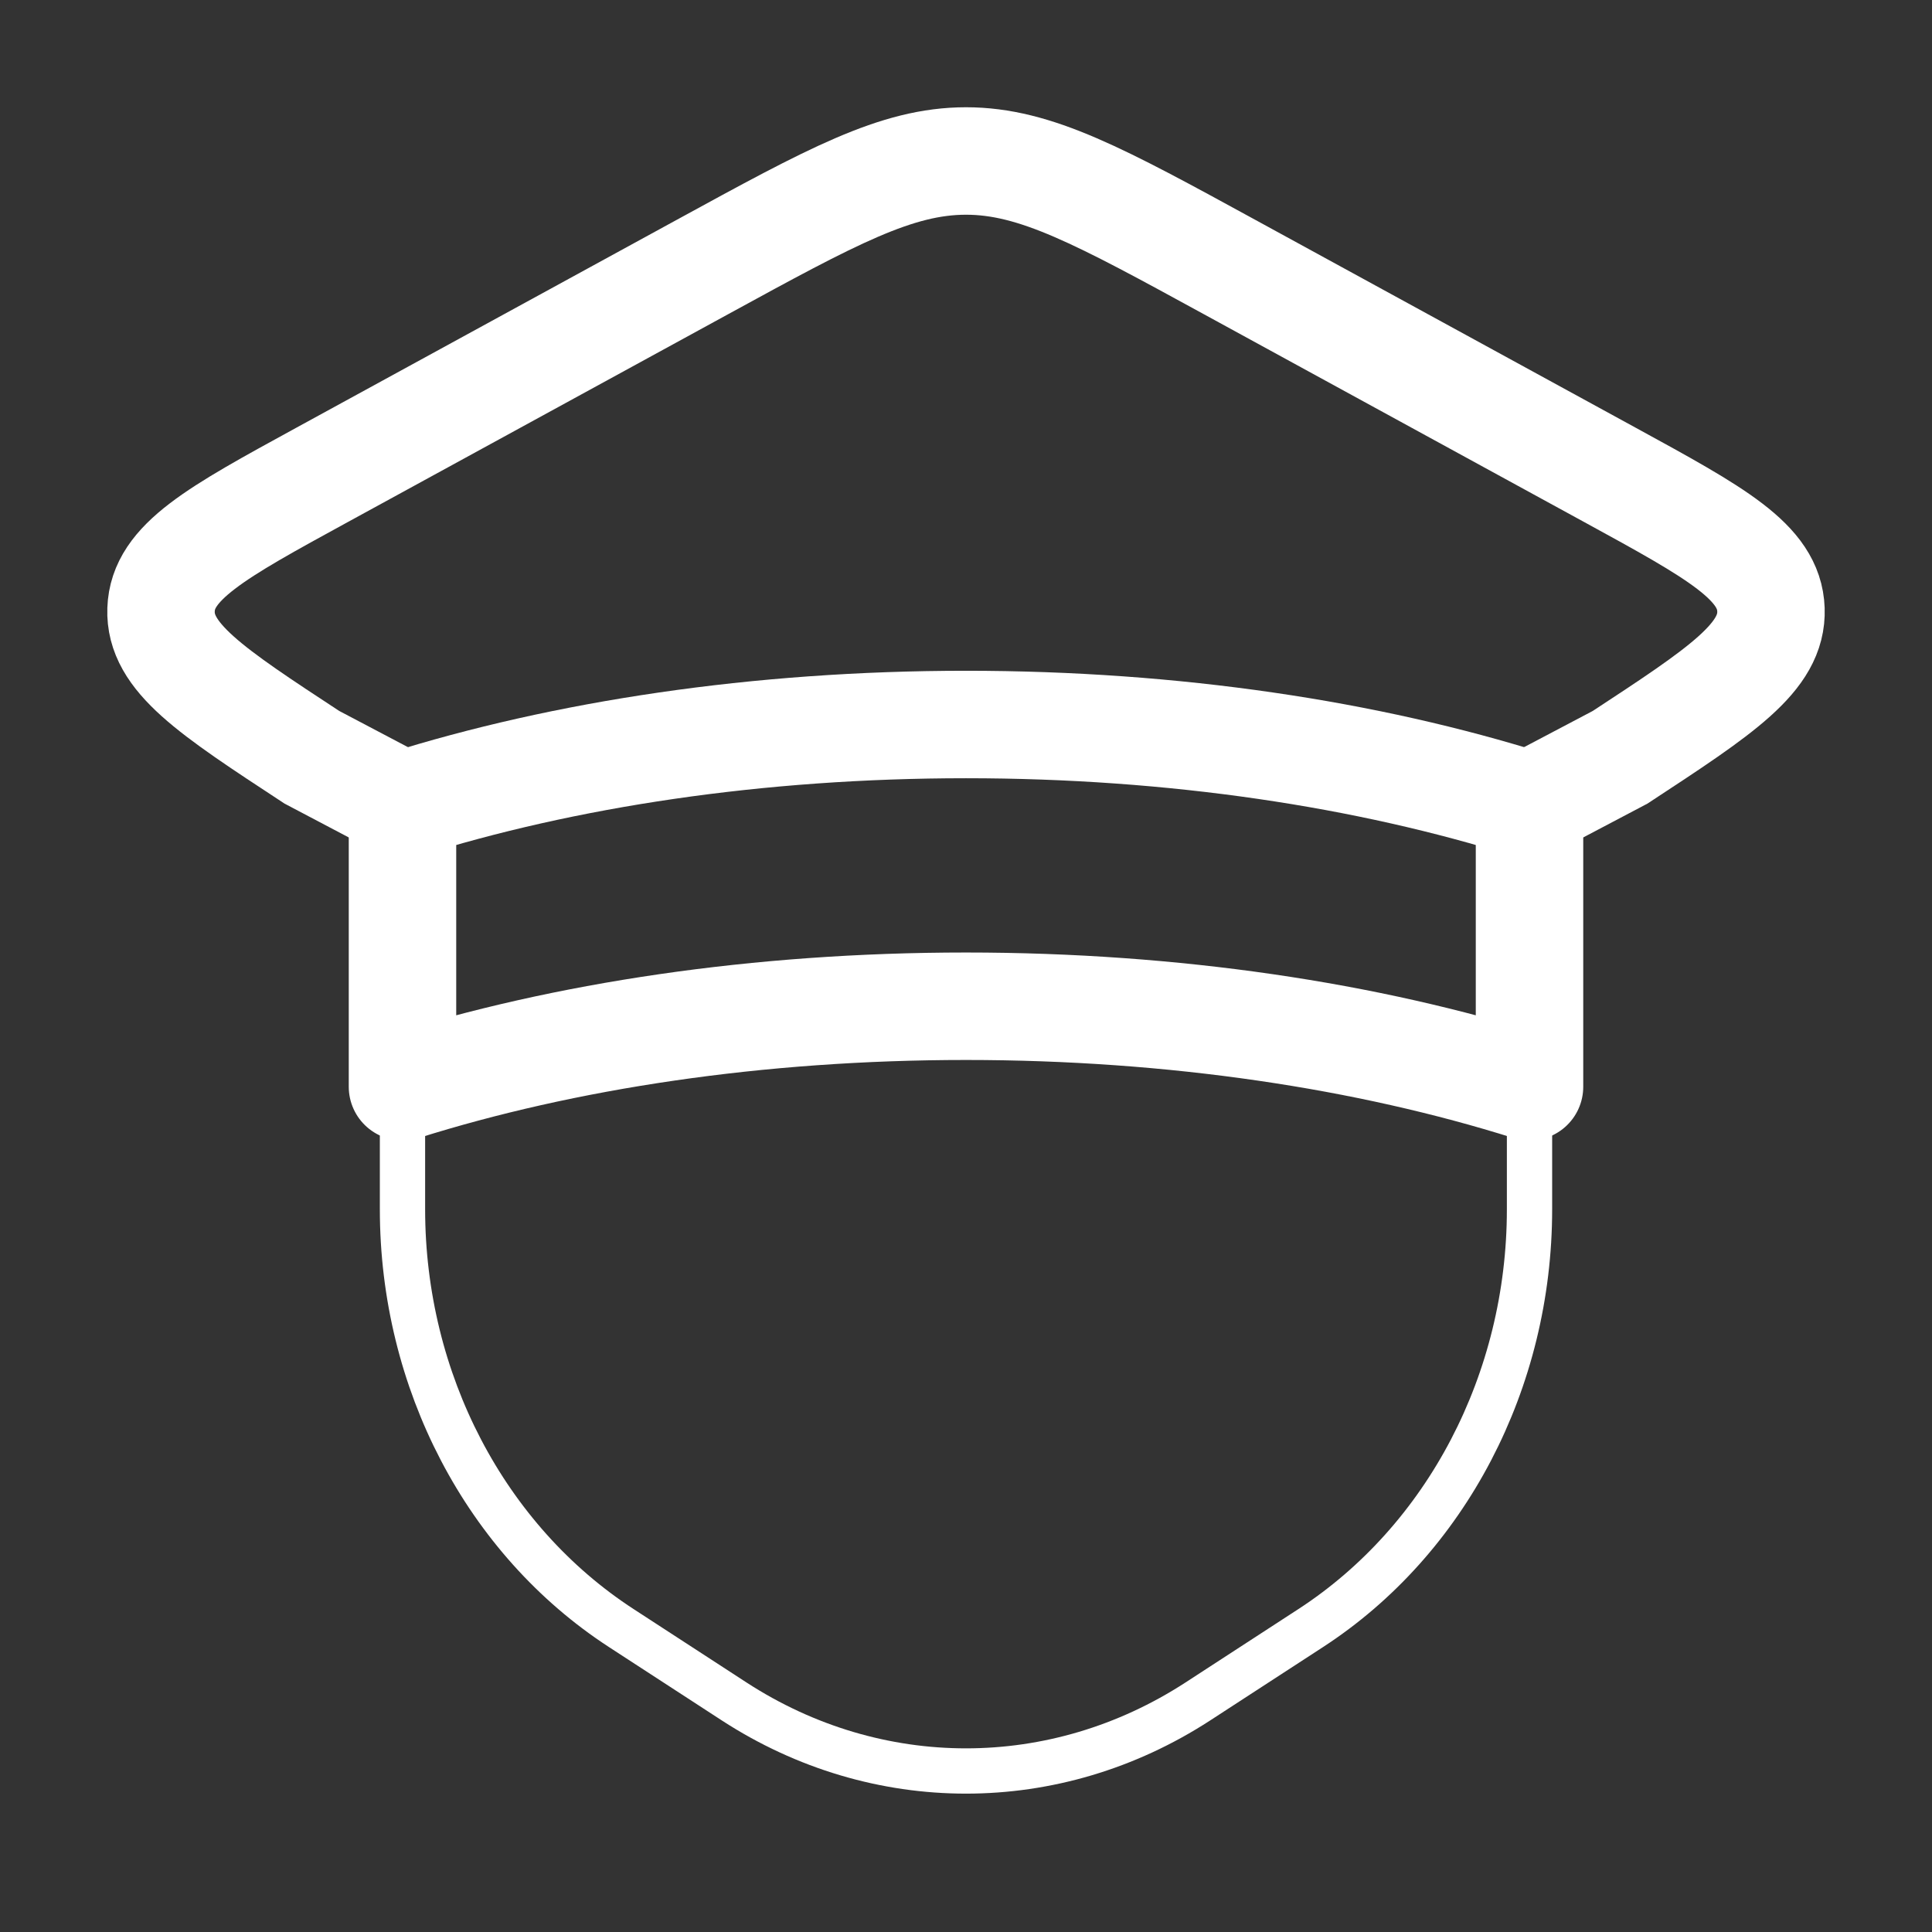
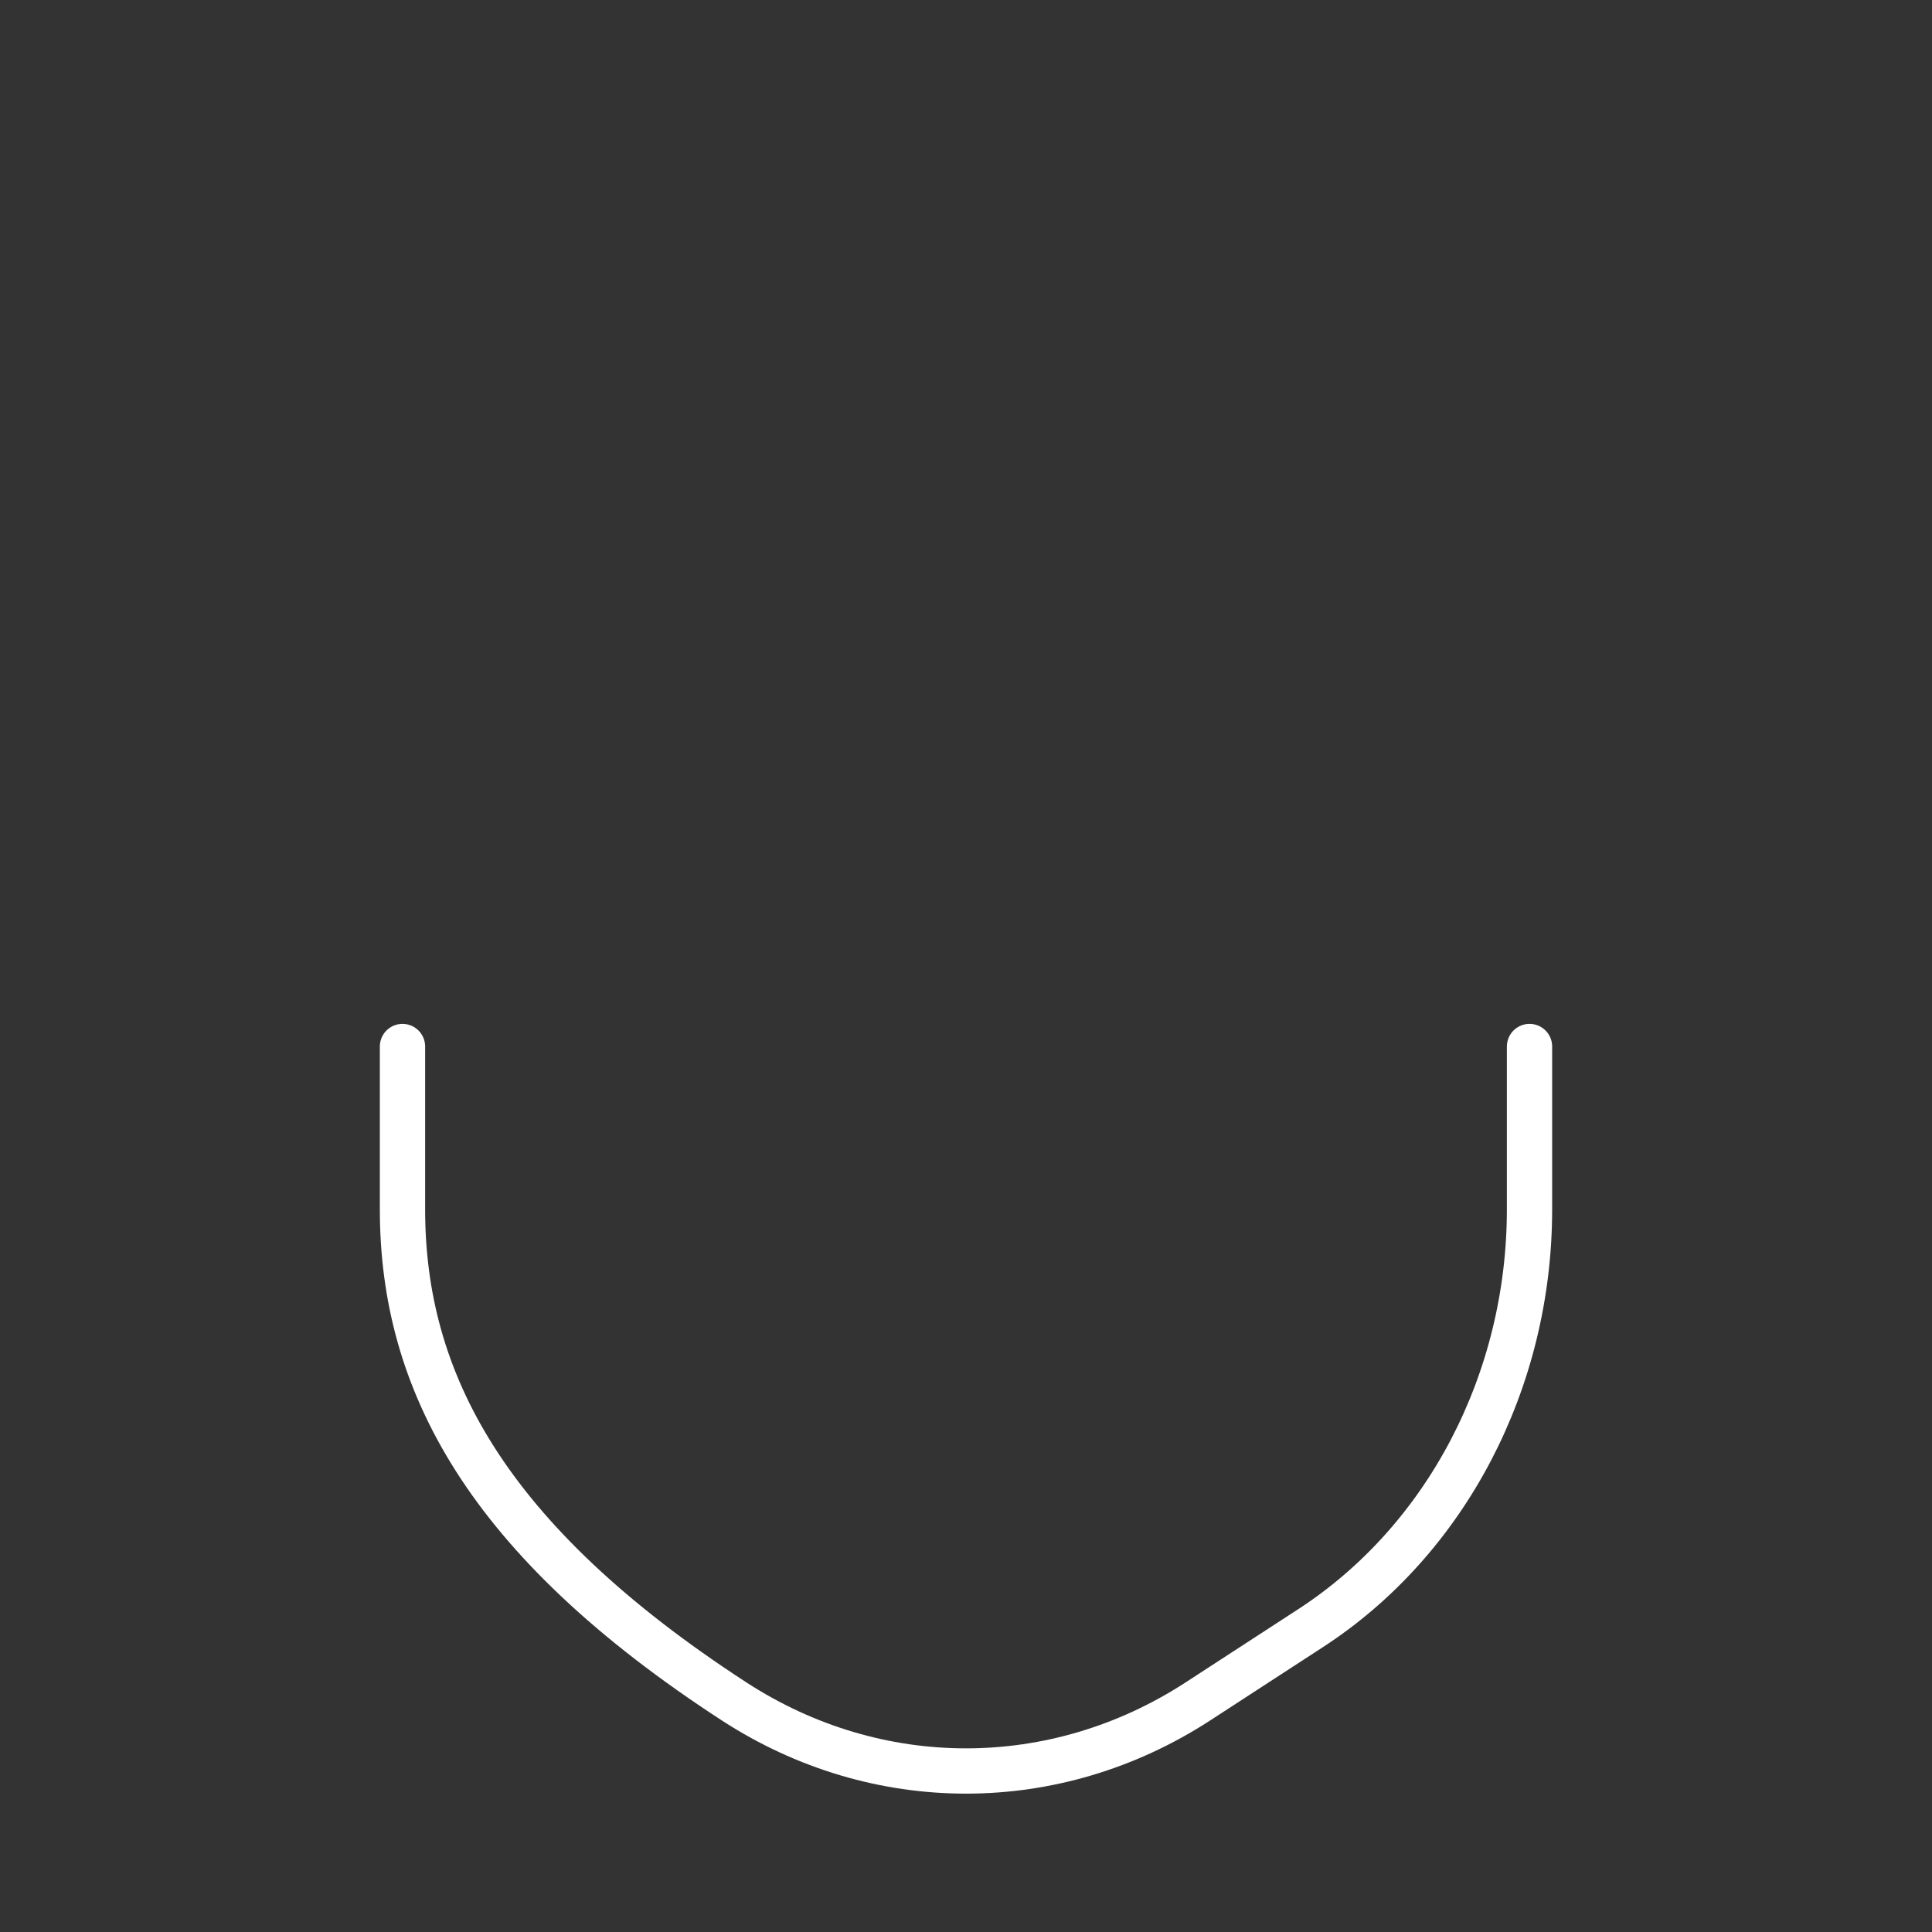
<svg xmlns="http://www.w3.org/2000/svg" width="64" height="64" viewBox="0 0 64 64" fill="none">
  <rect x="0" y="0" width="64" height="64" fill="#333333" stroke="none" />
-   <path d="M50.667 26.667C45.32 24.982 38.902 24 32 24C25.098 24 18.68 24.982 13.333 26.667V36C18.68 34.315 25.098 33.333 32 33.333C38.902 33.333 45.32 34.315 50.667 36V26.667Z" stroke="white" stroke-width="3.56" stroke-linejoin="round" />
-   <path d="M50.667 34.667V40.062C50.667 45.745 47.914 51.011 43.416 53.934L39.683 56.361C34.954 59.435 29.046 59.435 24.317 56.361L20.584 53.934C16.085 51.011 13.333 45.745 13.333 40.062V34.667" stroke="white" stroke-width="1.5" stroke-linecap="round" />
-   <path d="M50.667 26.667L53.668 25.086C57.037 22.877 58.721 21.772 58.665 20.194C58.61 18.616 56.853 17.656 53.34 15.736L40.734 8.847C36.448 6.505 34.305 5.333 32 5.333C29.695 5.333 27.552 6.505 23.266 8.847L10.66 15.736C7.147 17.656 5.39 18.616 5.335 20.194C5.279 21.772 6.963 22.877 10.332 25.086L13.333 26.667" stroke="white" stroke-width="3.56" stroke-linecap="round" />
+   <path d="M50.667 34.667V40.062C50.667 45.745 47.914 51.011 43.416 53.934L39.683 56.361C34.954 59.435 29.046 59.435 24.317 56.361C16.085 51.011 13.333 45.745 13.333 40.062V34.667" stroke="white" stroke-width="1.5" stroke-linecap="round" />
</svg>